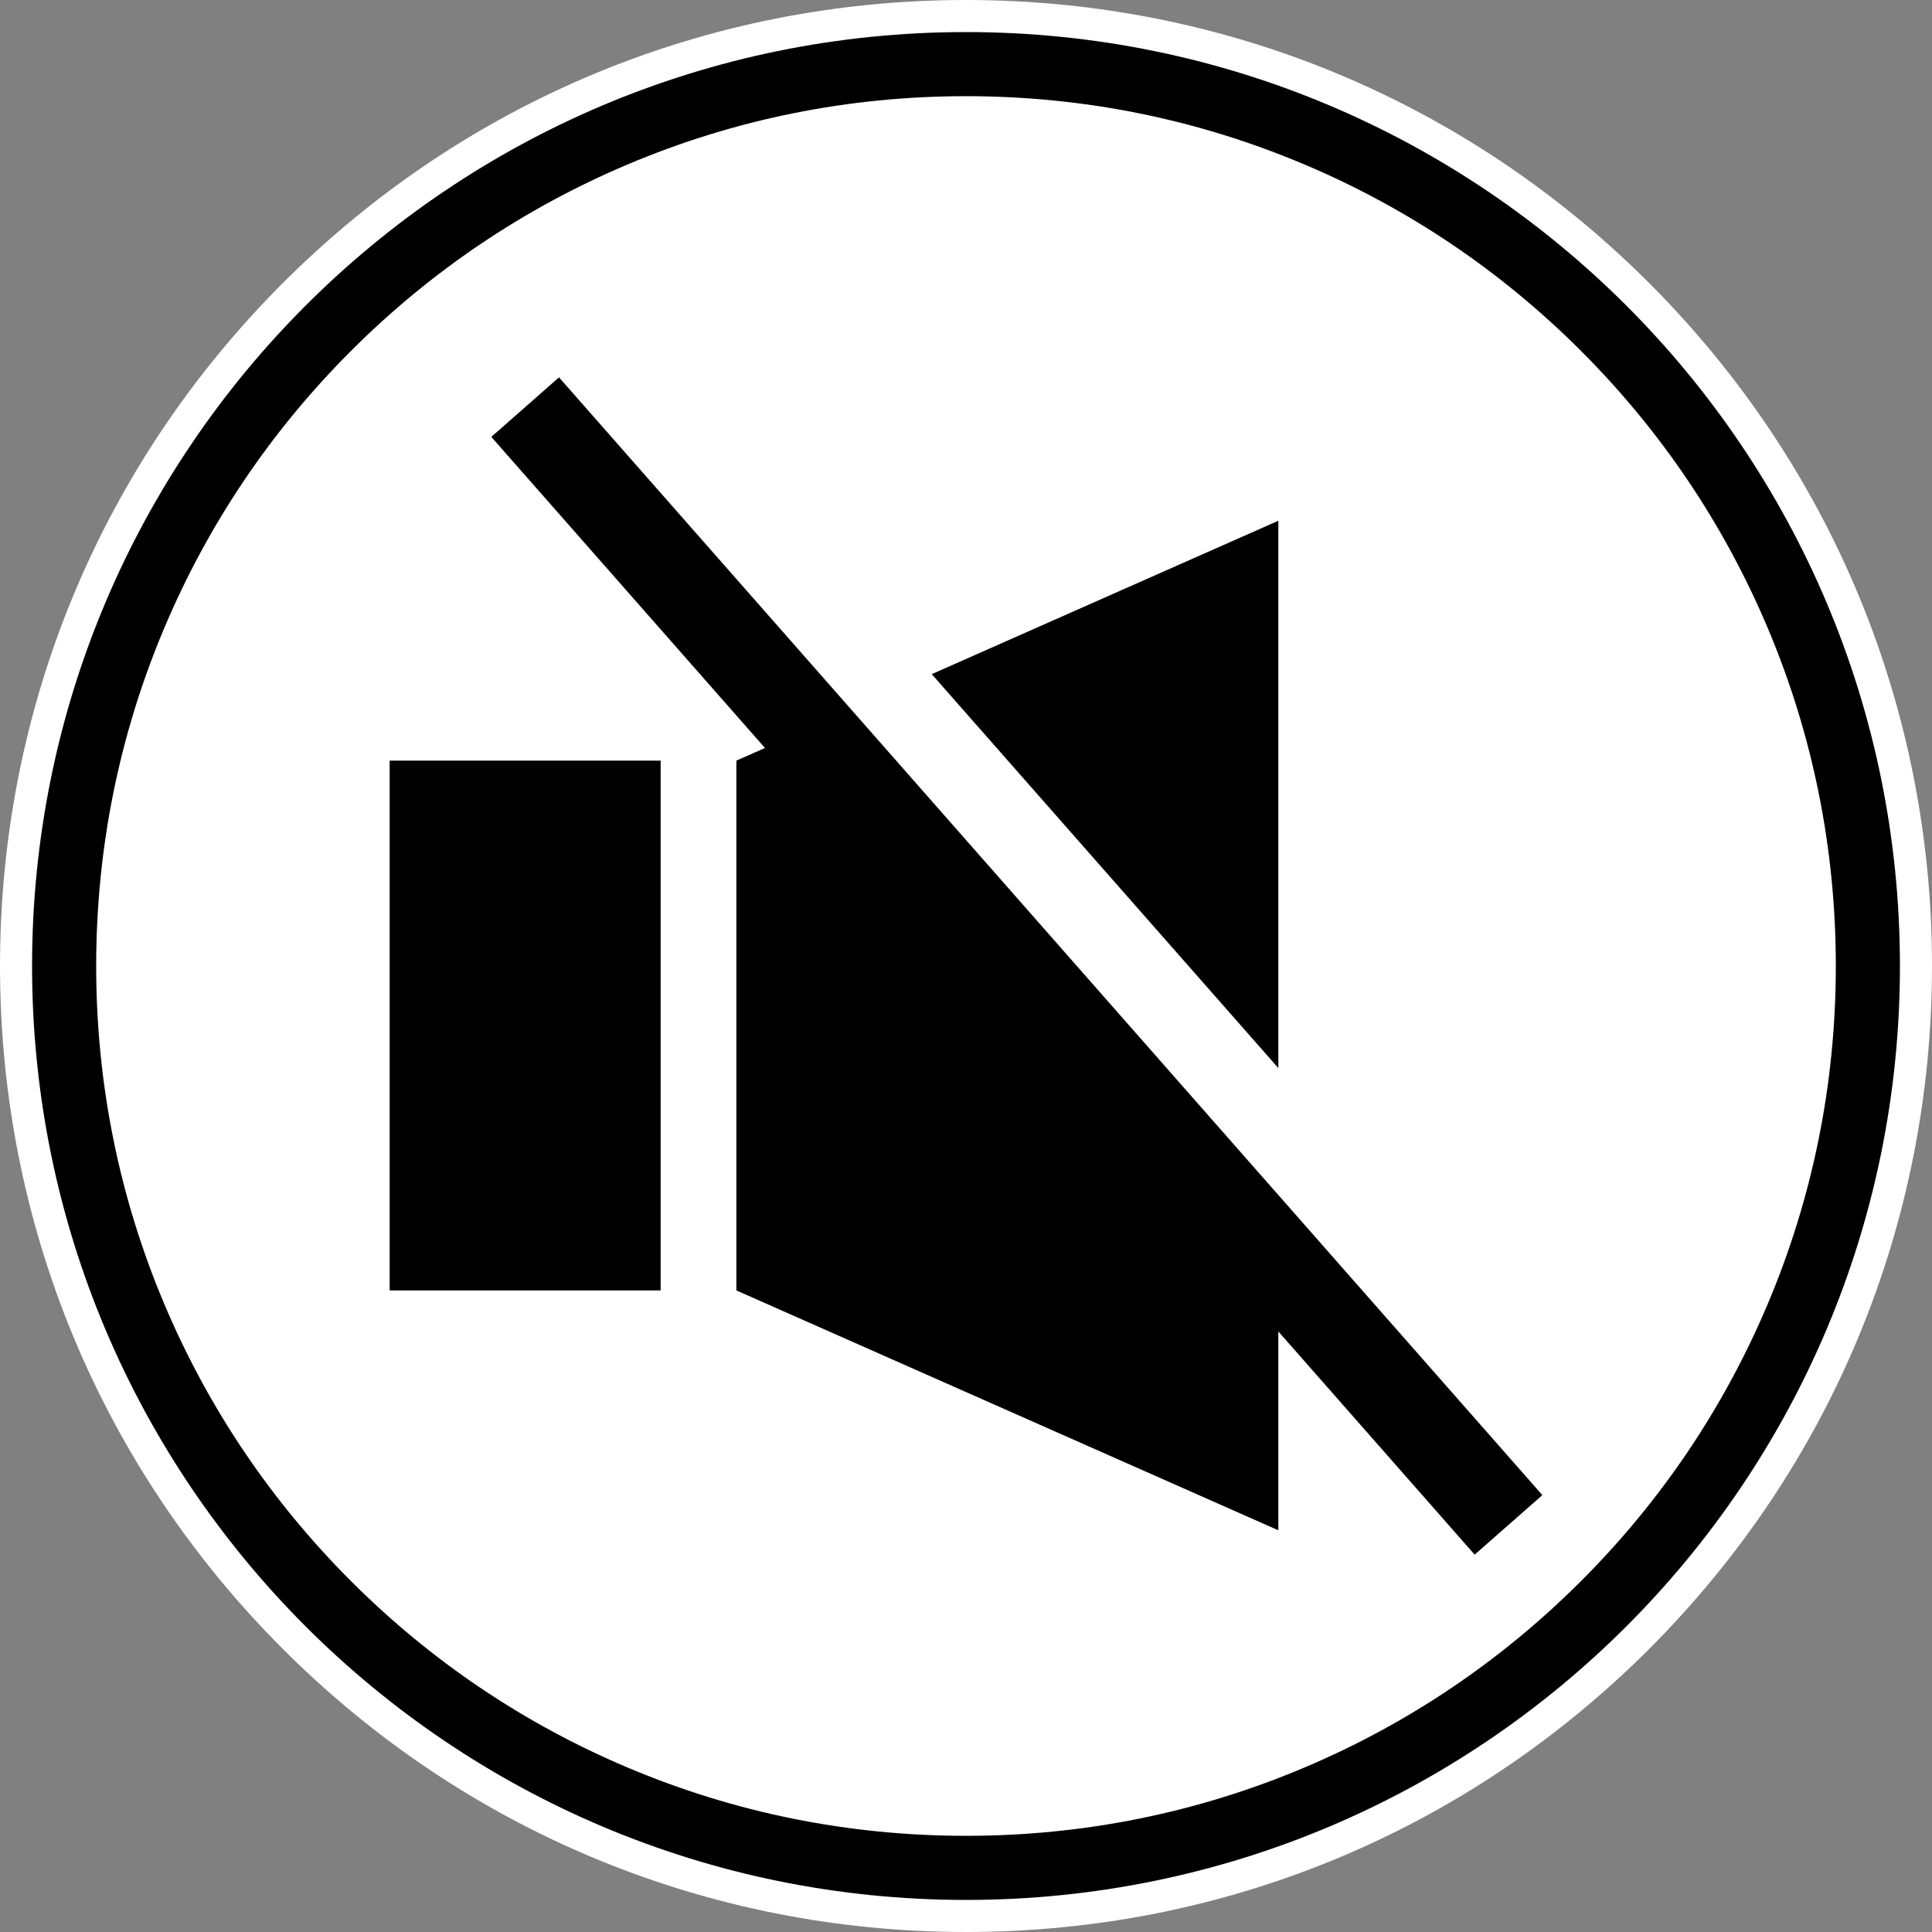
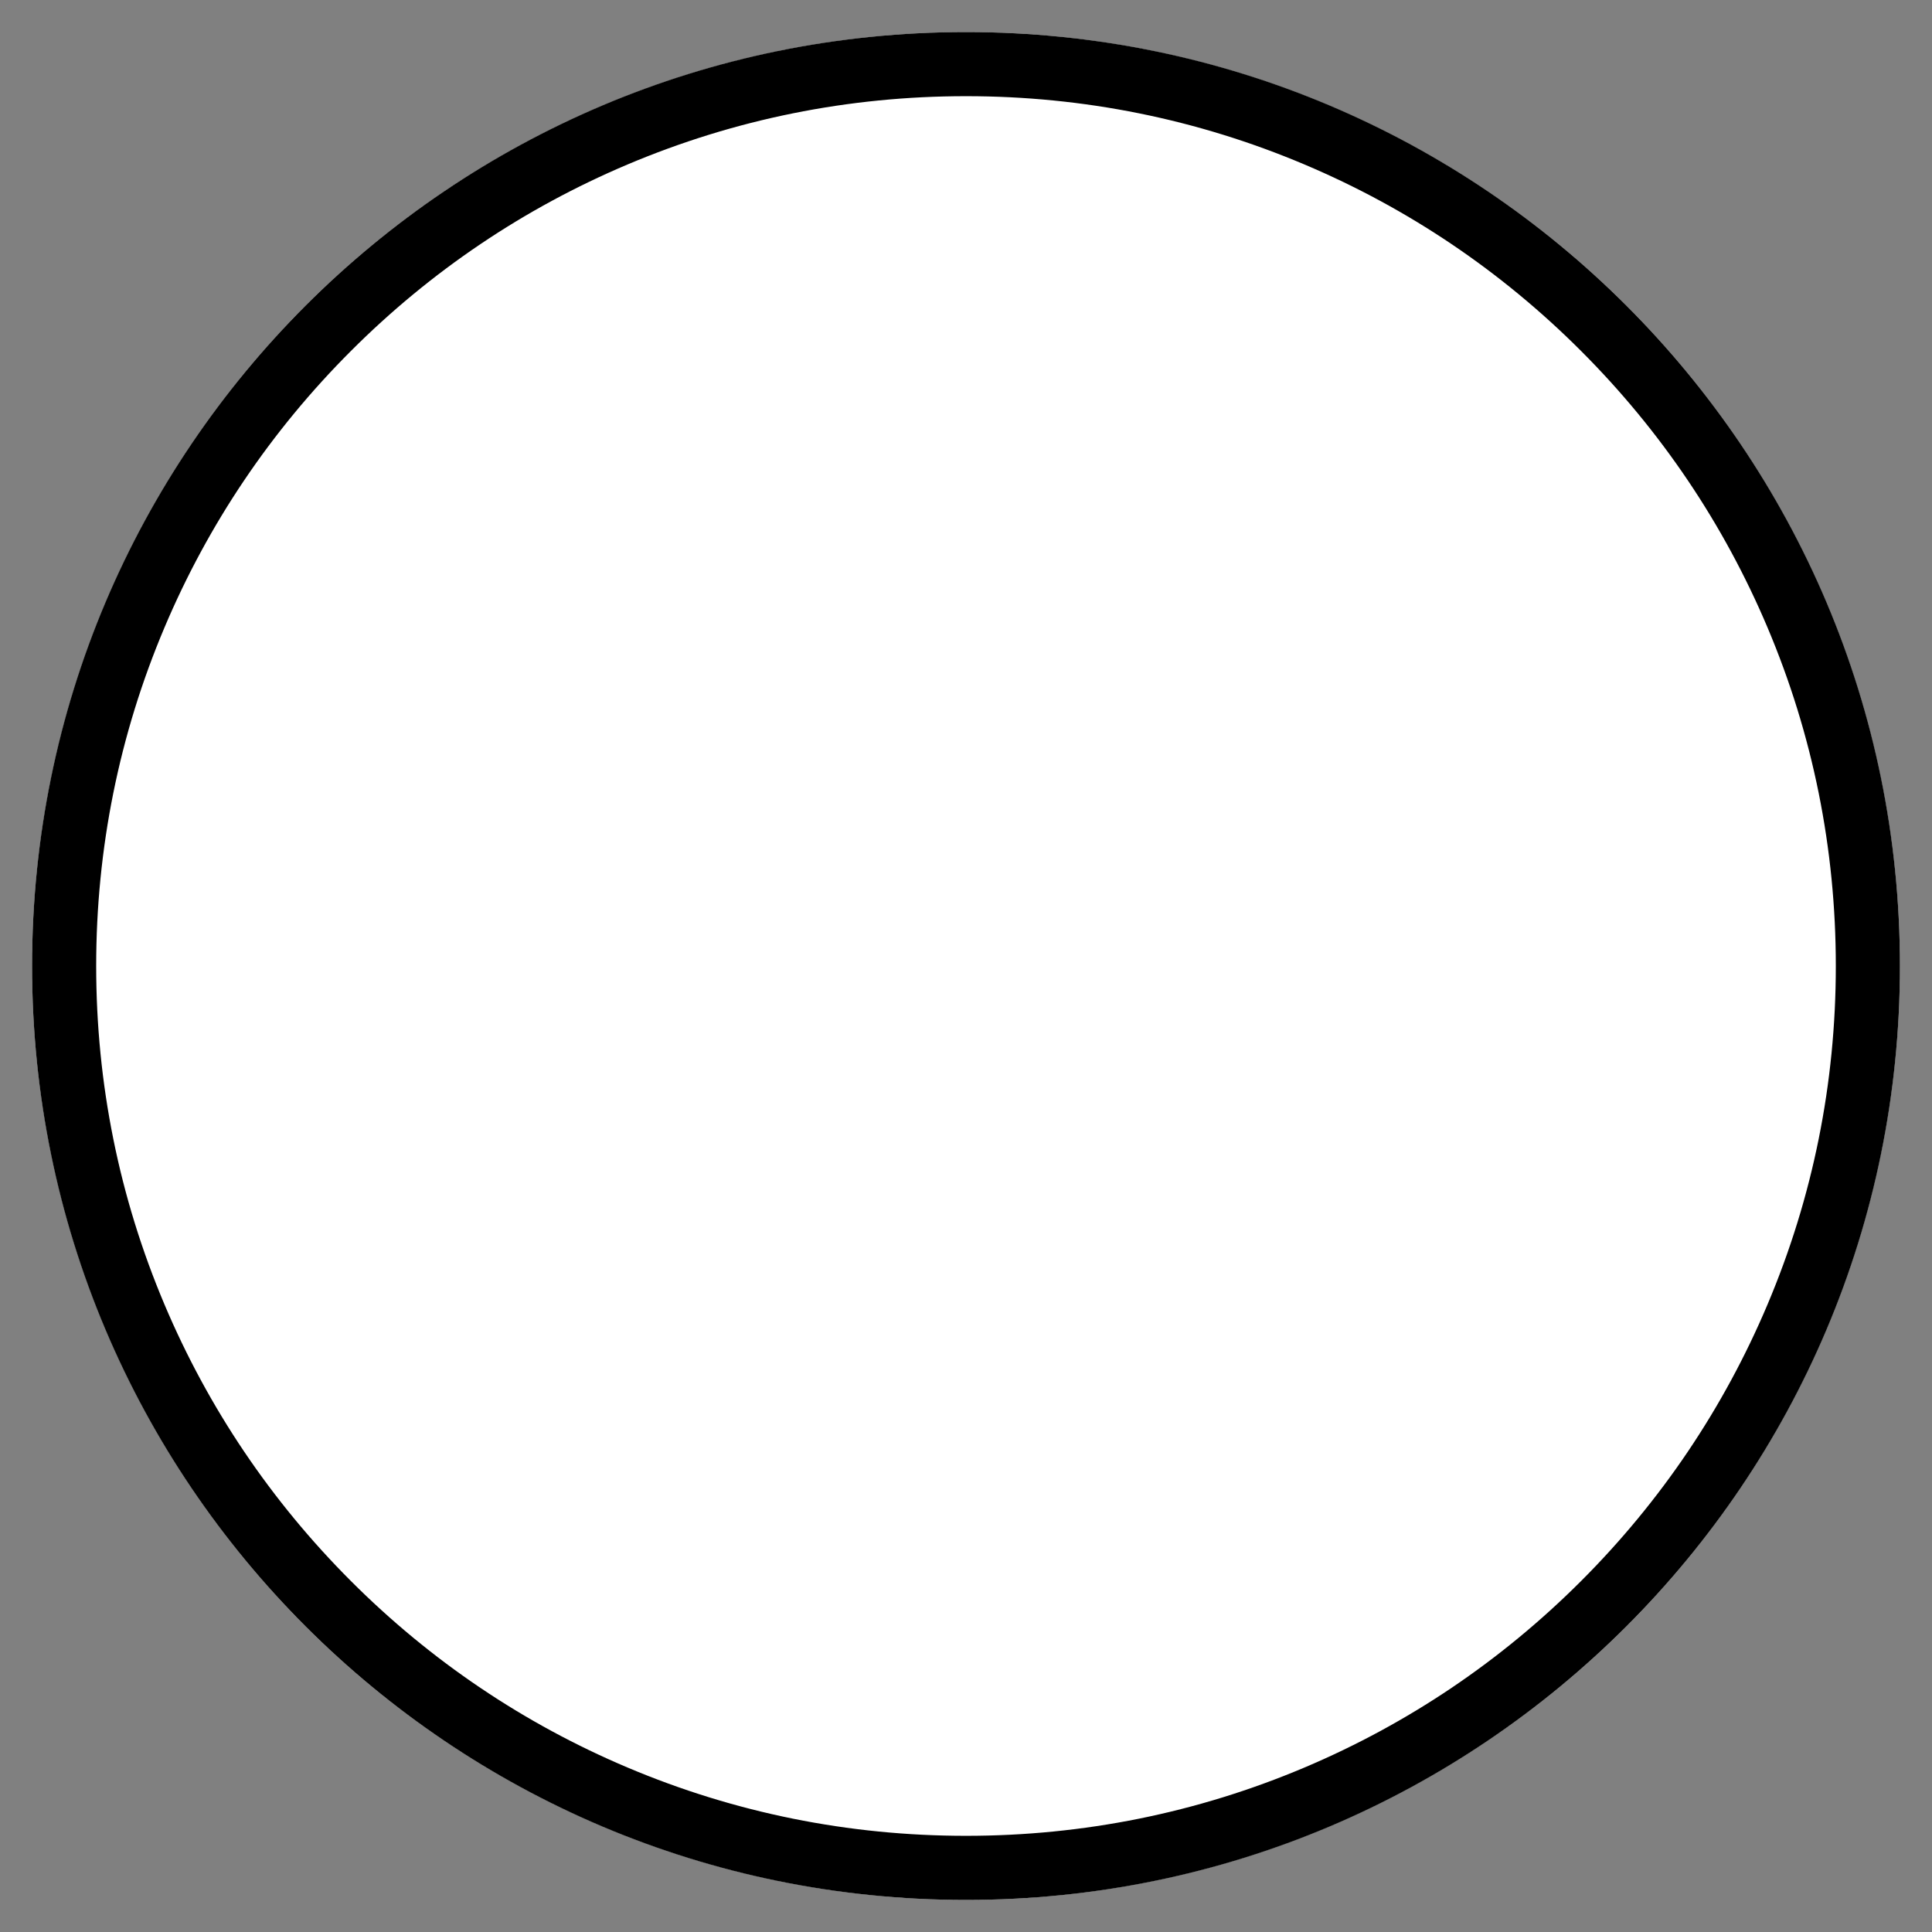
<svg xmlns="http://www.w3.org/2000/svg" id="_レイヤー_2" viewBox="0 0 60 60">
  <rect x="0" y="0" width="60" height="60" fill="#808080" stroke="none" />
  <defs>
    <style>.cls-1{fill:#000;}.cls-1,.cls-2{stroke-width:0px;}.cls-2{fill:#fff;}</style>
  </defs>
  <g id="_メイン">
    <g id="old_button-sound">
      <g id="common-button-sound--off">
-         <path class="cls-2" d="M30,60c-8.013,0-15.547-3.121-21.213-8.787C3.121,45.547,0,38.013,0,30S3.121,14.453,8.787,8.787C14.453,3.121,21.987,0,30,0s15.547,3.121,21.213,8.787,8.787,13.2,8.787,21.213-3.121,15.547-8.787,21.213c-5.666,5.666-13.2,8.787-21.213,8.787ZM30,1.991c-7.481,0-14.515,2.913-19.805,8.204C4.905,15.485,1.991,22.519,1.991,30s2.913,14.515,8.204,19.805c5.29,5.29,12.324,8.204,19.805,8.204s14.515-2.913,19.805-8.204c5.29-5.29,8.204-12.324,8.204-19.805s-2.913-14.515-8.204-19.805C44.515,4.905,37.481,1.991,30,1.991Z" />
        <circle class="cls-2" cx="30" cy="30" r="29.004" />
        <path class="cls-1" d="M30,2.987c3.648,0,7.185.714,10.514,2.122,3.216,1.36,6.106,3.308,8.587,5.79,2.481,2.481,4.429,5.371,5.79,8.587,1.408,3.329,2.122,6.866,2.122,10.514s-.714,7.185-2.122,10.514c-1.36,3.216-3.308,6.106-5.79,8.587s-5.371,4.429-8.587,5.79c-3.329,1.408-6.866,2.122-10.514,2.122s-7.185-.714-10.514-2.122c-3.216-1.36-6.106-3.308-8.587-5.79s-4.429-5.371-5.79-8.587c-1.408-3.329-2.122-6.866-2.122-10.514s.714-7.185,2.122-10.514c1.36-3.216,3.308-6.106,5.79-8.587,2.481-2.481,5.371-4.429,8.587-5.79,3.329-1.408,6.866-2.122,10.514-2.122M30,.996C13.981.996.996,13.981.996,30s12.986,29.004,29.004,29.004,29.004-12.986,29.004-29.004S46.019.996,30,.996h0Z" />
-         <rect class="cls-1" x="12.101" y="23.622" width="8.416" height="16.453" />
-         <polygon class="cls-1" points="47.899 46.432 17.36 11.719 15.258 13.568 23.757 23.229 22.869 23.622 22.869 40.075 39.7 47.525 39.7 41.35 45.797 48.281 47.899 46.432" />
-         <polygon class="cls-1" points="39.7 16.172 28.936 20.936 39.7 33.17 39.7 16.172" />
      </g>
    </g>
  </g>
</svg>